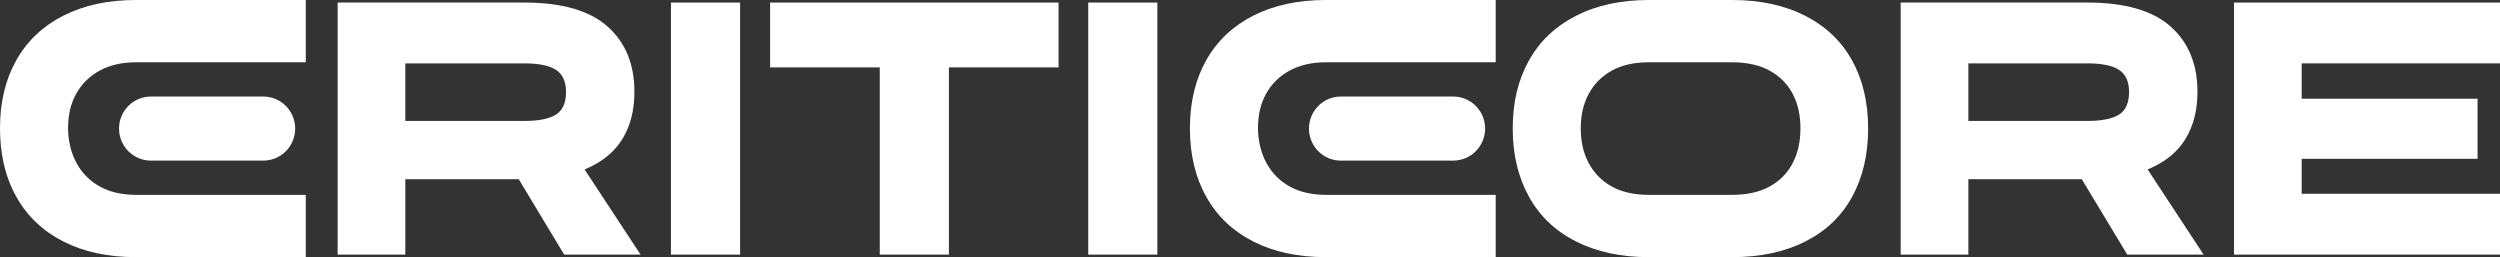
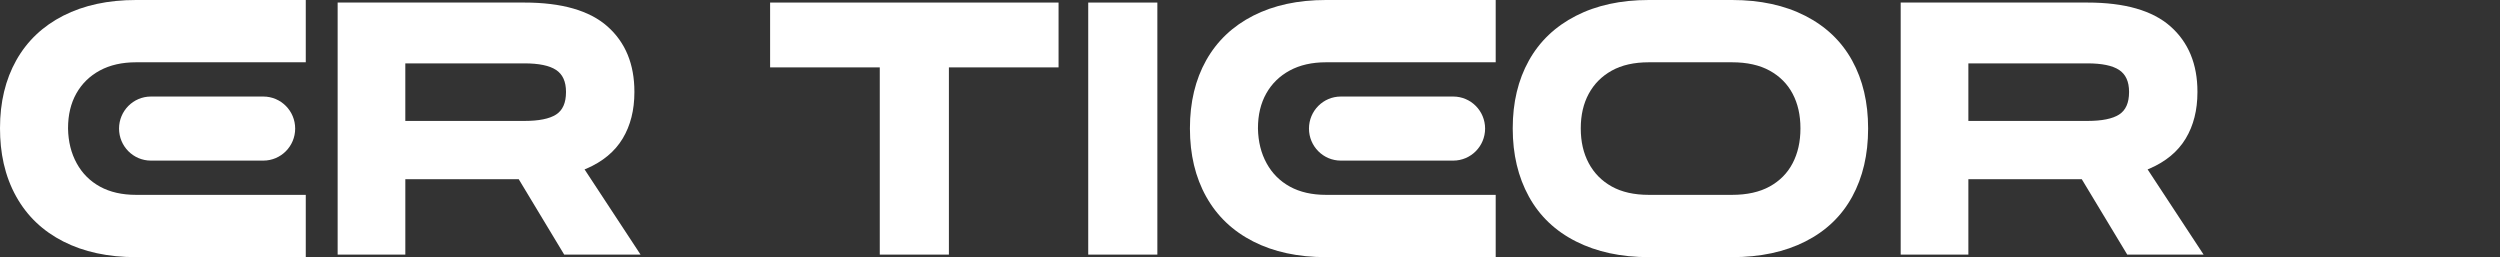
<svg xmlns="http://www.w3.org/2000/svg" width="175" height="18" viewBox="0 0 175 18" fill="none">
  <rect x="0" y="0" width="175" height="18" fill="#333333" stroke="none" />
  <g clip-path="url(#clip0_23_1939)">
    <path d="M4.433 1.096C2.998 1.827 1.9 2.868 1.14 4.219C0.38 5.571 0 7.156 0 8.975C0 10.67 0.317 12.296 1.14 13.768C1.9 15.128 2.998 16.173 4.433 16.904C5.869 17.635 7.566 18 9.525 18H21.404V13.64H9.525C8.546 13.64 7.705 13.449 7.005 13.067C6.304 12.684 5.759 12.14 5.371 11.435C4.982 10.73 4.779 9.918 4.763 9V8.975C4.763 8.04 4.957 7.228 5.345 6.54C5.734 5.851 6.283 5.316 6.992 4.933C7.701 4.551 8.546 4.36 9.525 4.36H21.404V0H9.525C7.566 0 5.869 0.366 4.433 1.096Z" fill="white" />
    <path d="M41.052 11.805C42.192 11.312 43.036 10.611 43.585 9.701C44.134 8.792 44.408 7.708 44.408 6.451V6.425C44.408 4.487 43.779 2.962 42.521 1.849C41.263 0.736 39.325 0.179 36.707 0.179H23.635V17.822H28.373V12.544H36.311L39.494 17.822H44.839L40.919 11.857C40.963 11.839 41.009 11.823 41.052 11.805ZM28.372 4.436H36.707C37.721 4.436 38.459 4.589 38.924 4.895C39.388 5.201 39.62 5.711 39.62 6.425V6.451C39.62 7.199 39.388 7.721 38.924 8.019C38.459 8.316 37.721 8.465 36.707 8.465H28.372V4.436Z" fill="white" />
-     <path d="M51.806 0.179H46.967V17.822H51.806V0.179Z" fill="white" />
+     <path d="M51.806 0.179H46.967V17.822V0.179Z" fill="white" />
    <path d="M53.908 4.717H61.584V17.822H66.423V4.717H74.099V0.179H53.908V4.717Z" fill="white" />
    <path d="M81.015 0.179H76.176V17.822H81.015V0.179Z" fill="white" />
    <path d="M126.373 1.109C124.929 0.37 123.219 0 121.243 0H115.417C113.457 0 111.756 0.37 110.312 1.109C108.868 1.849 107.77 2.894 107.019 4.245C106.267 5.596 105.891 7.173 105.891 8.975V9C105.891 10.802 106.267 12.387 107.019 13.755C107.77 15.123 108.872 16.173 110.325 16.904C111.777 17.635 113.474 18 115.417 18H121.243C123.219 18 124.929 17.635 126.373 16.904C127.817 16.173 128.91 15.128 129.654 13.768C130.397 12.408 130.768 10.819 130.768 9V8.975C130.768 7.173 130.397 5.596 129.654 4.245C128.91 2.894 127.817 1.849 126.373 1.109ZM126.031 9C126.031 9.918 125.849 10.725 125.486 11.422C125.123 12.119 124.587 12.663 123.878 13.054C123.169 13.445 122.29 13.64 121.243 13.64H115.417C114.386 13.64 113.521 13.445 112.82 13.054C112.119 12.663 111.583 12.119 111.211 11.422C110.839 10.725 110.654 9.918 110.654 9V8.975C110.654 8.057 110.839 7.253 111.211 6.565C111.583 5.877 112.119 5.337 112.82 4.946C113.521 4.555 114.386 4.36 115.417 4.36H121.243C122.29 4.36 123.168 4.555 123.878 4.946C124.587 5.337 125.123 5.877 125.486 6.565C125.849 7.253 126.031 8.057 126.031 8.975V9Z" fill="white" />
    <path d="M150.465 11.805C151.605 11.312 152.449 10.611 152.998 9.701C153.547 8.792 153.821 7.708 153.821 6.451V6.425C153.821 4.487 153.192 2.962 151.934 1.849C150.676 0.736 148.738 0.179 146.12 0.179H133.048V17.822H137.786V12.544H145.724L148.907 17.822H154.252L150.332 11.857C150.376 11.839 150.422 11.823 150.465 11.805ZM137.786 4.436H146.12C147.133 4.436 147.872 4.589 148.337 4.895C148.801 5.201 149.034 5.711 149.034 6.425V6.451C149.034 7.199 148.801 7.721 148.337 8.019C147.872 8.316 147.133 8.465 146.12 8.465H137.786V4.436Z" fill="white" />
-     <path d="M175 4.436V0.179H156.38V17.822H175V13.564H161.117V11.116H173.429V6.909H161.117V4.436H175Z" fill="white" />
    <path d="M87.728 1.096C86.292 1.827 85.195 2.868 84.434 4.219C83.674 5.571 83.295 7.156 83.295 8.975V9C83.295 10.819 83.674 12.408 84.434 13.768C85.195 15.128 86.292 16.173 87.728 16.904C89.163 17.635 90.86 18 92.82 18H104.699V13.64H92.82C91.84 13.64 91 13.449 90.299 13.067C89.598 12.684 89.053 12.14 88.665 11.435C88.276 10.73 88.074 9.918 88.057 9V8.975C88.057 8.04 88.251 7.228 88.64 6.539C89.028 5.851 89.577 5.316 90.287 4.933C90.996 4.551 91.84 4.36 92.82 4.36H104.699V0H92.82C90.86 0 89.163 0.366 87.728 1.096Z" fill="white" />
    <path d="M18.435 6.758H10.561C9.331 6.758 8.333 7.762 8.333 9C8.333 10.238 9.331 11.242 10.561 11.242H18.435C19.665 11.242 20.662 10.238 20.662 9C20.662 7.762 19.665 6.758 18.435 6.758Z" fill="white" />
    <path d="M101.729 6.758H93.855C92.625 6.758 91.628 7.762 91.628 9C91.628 10.238 92.625 11.242 93.855 11.242H101.729C102.959 11.242 103.957 10.238 103.957 9C103.957 7.762 102.959 6.758 101.729 6.758Z" fill="white" />
  </g>
  <defs>
    <clipPath id="clip0_23_1939">
      <rect width="175" height="18" fill="white" />
    </clipPath>
  </defs>
</svg>